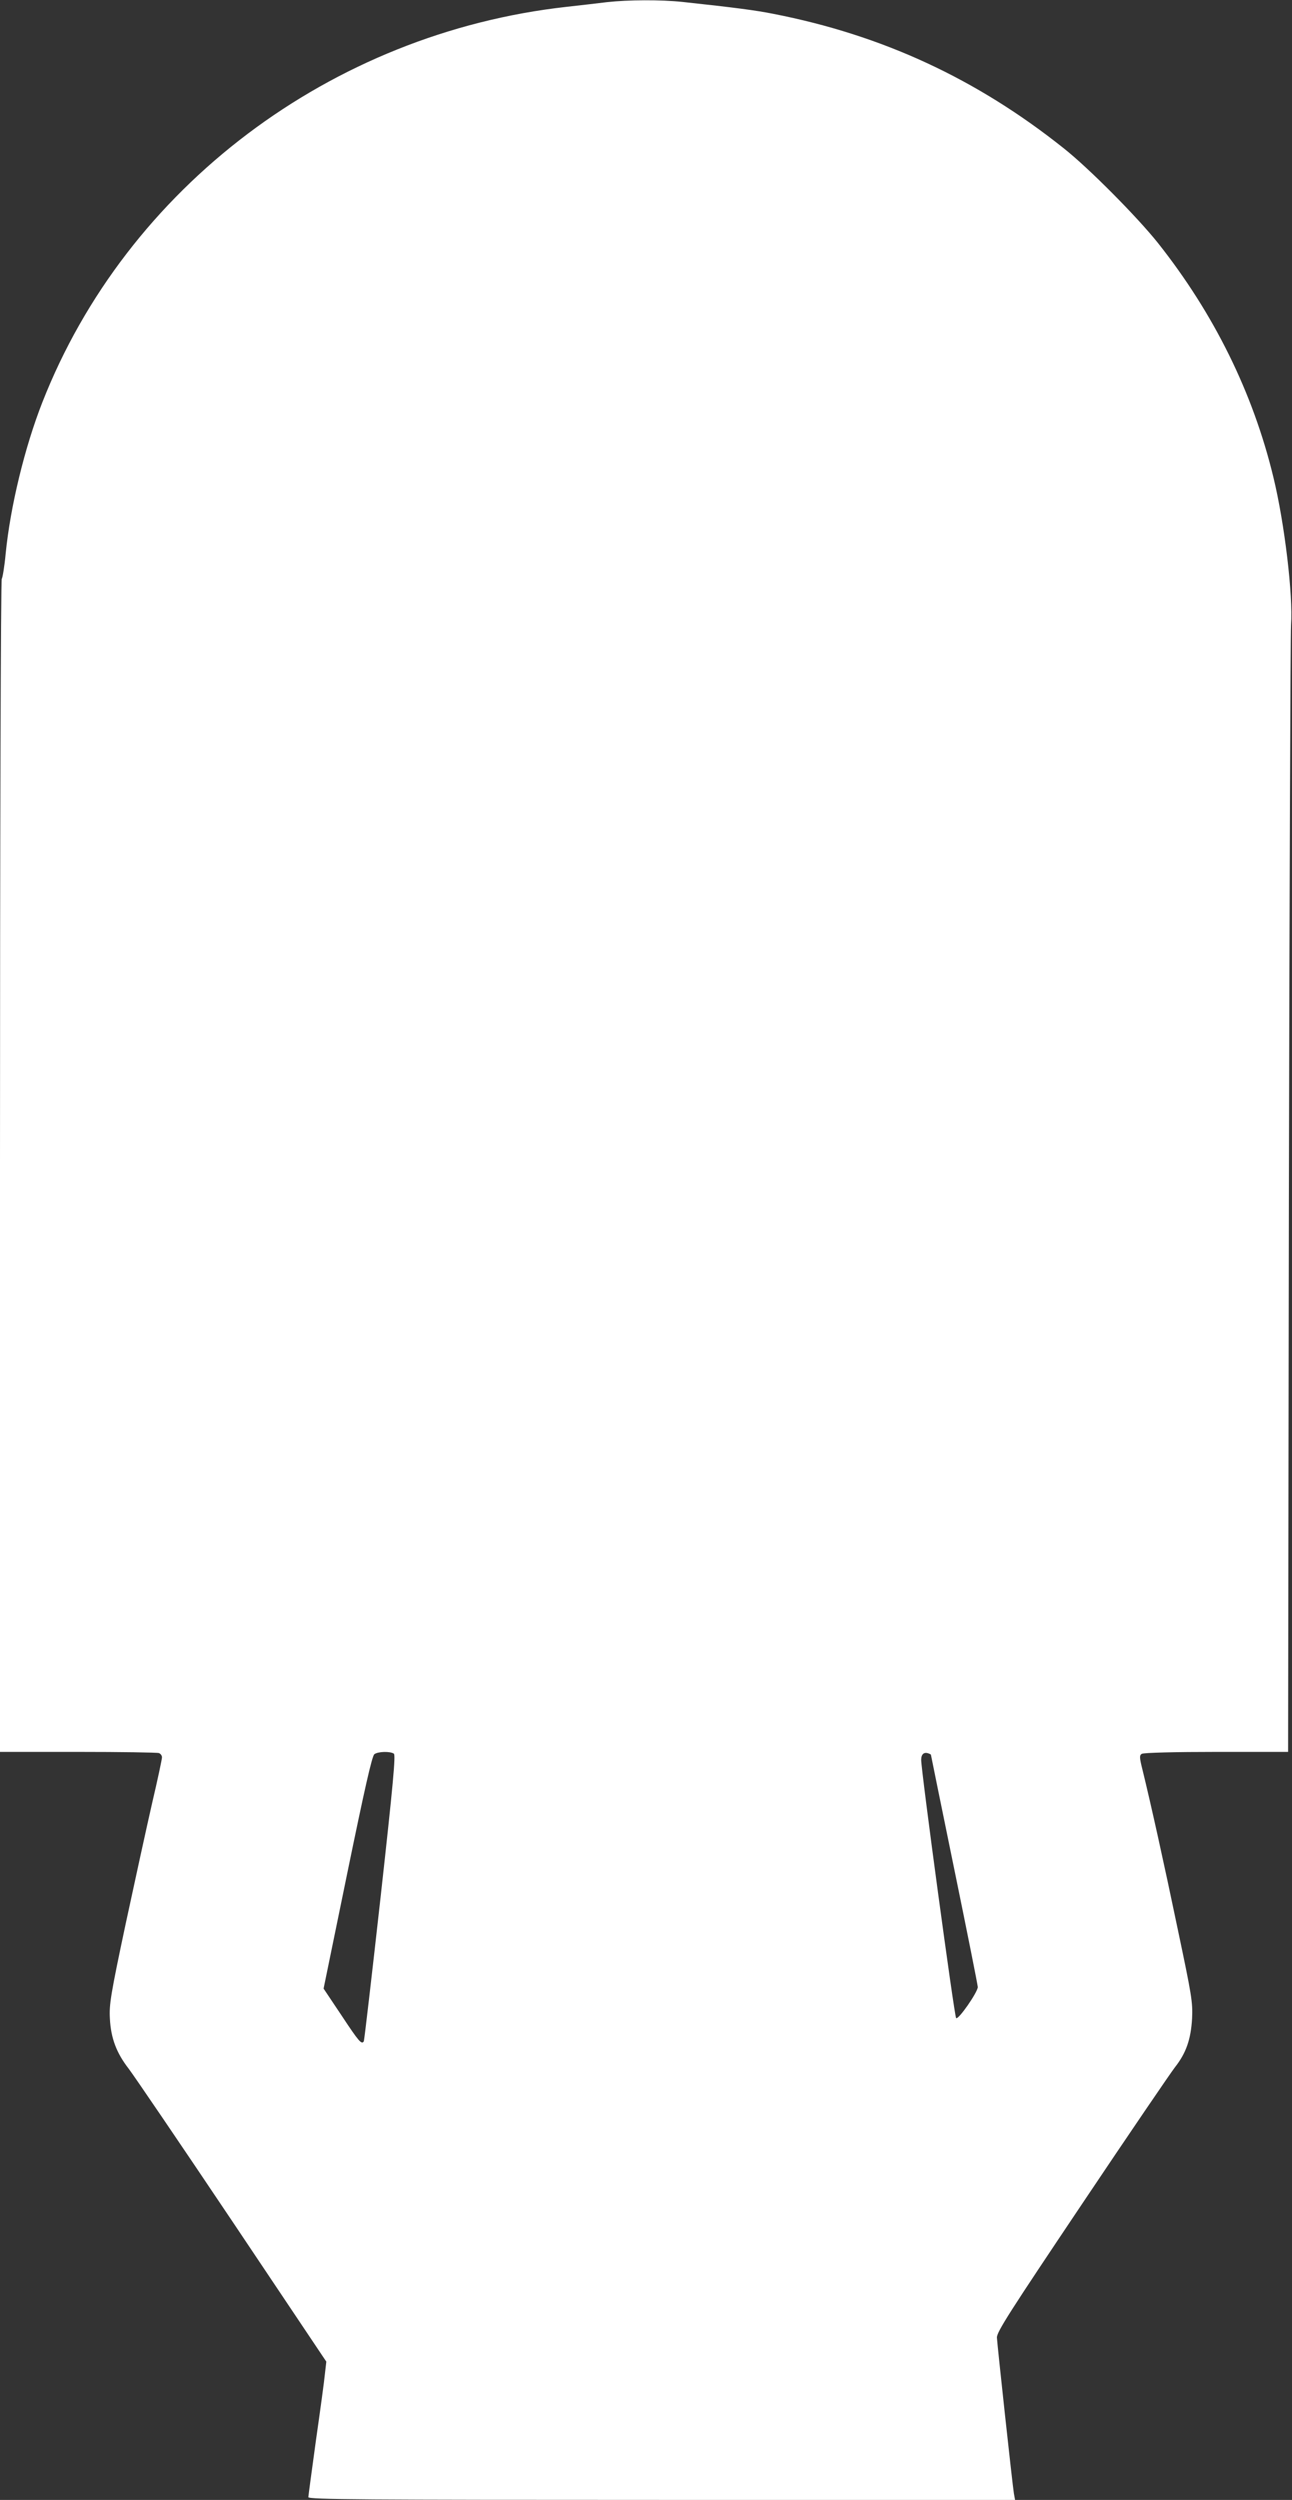
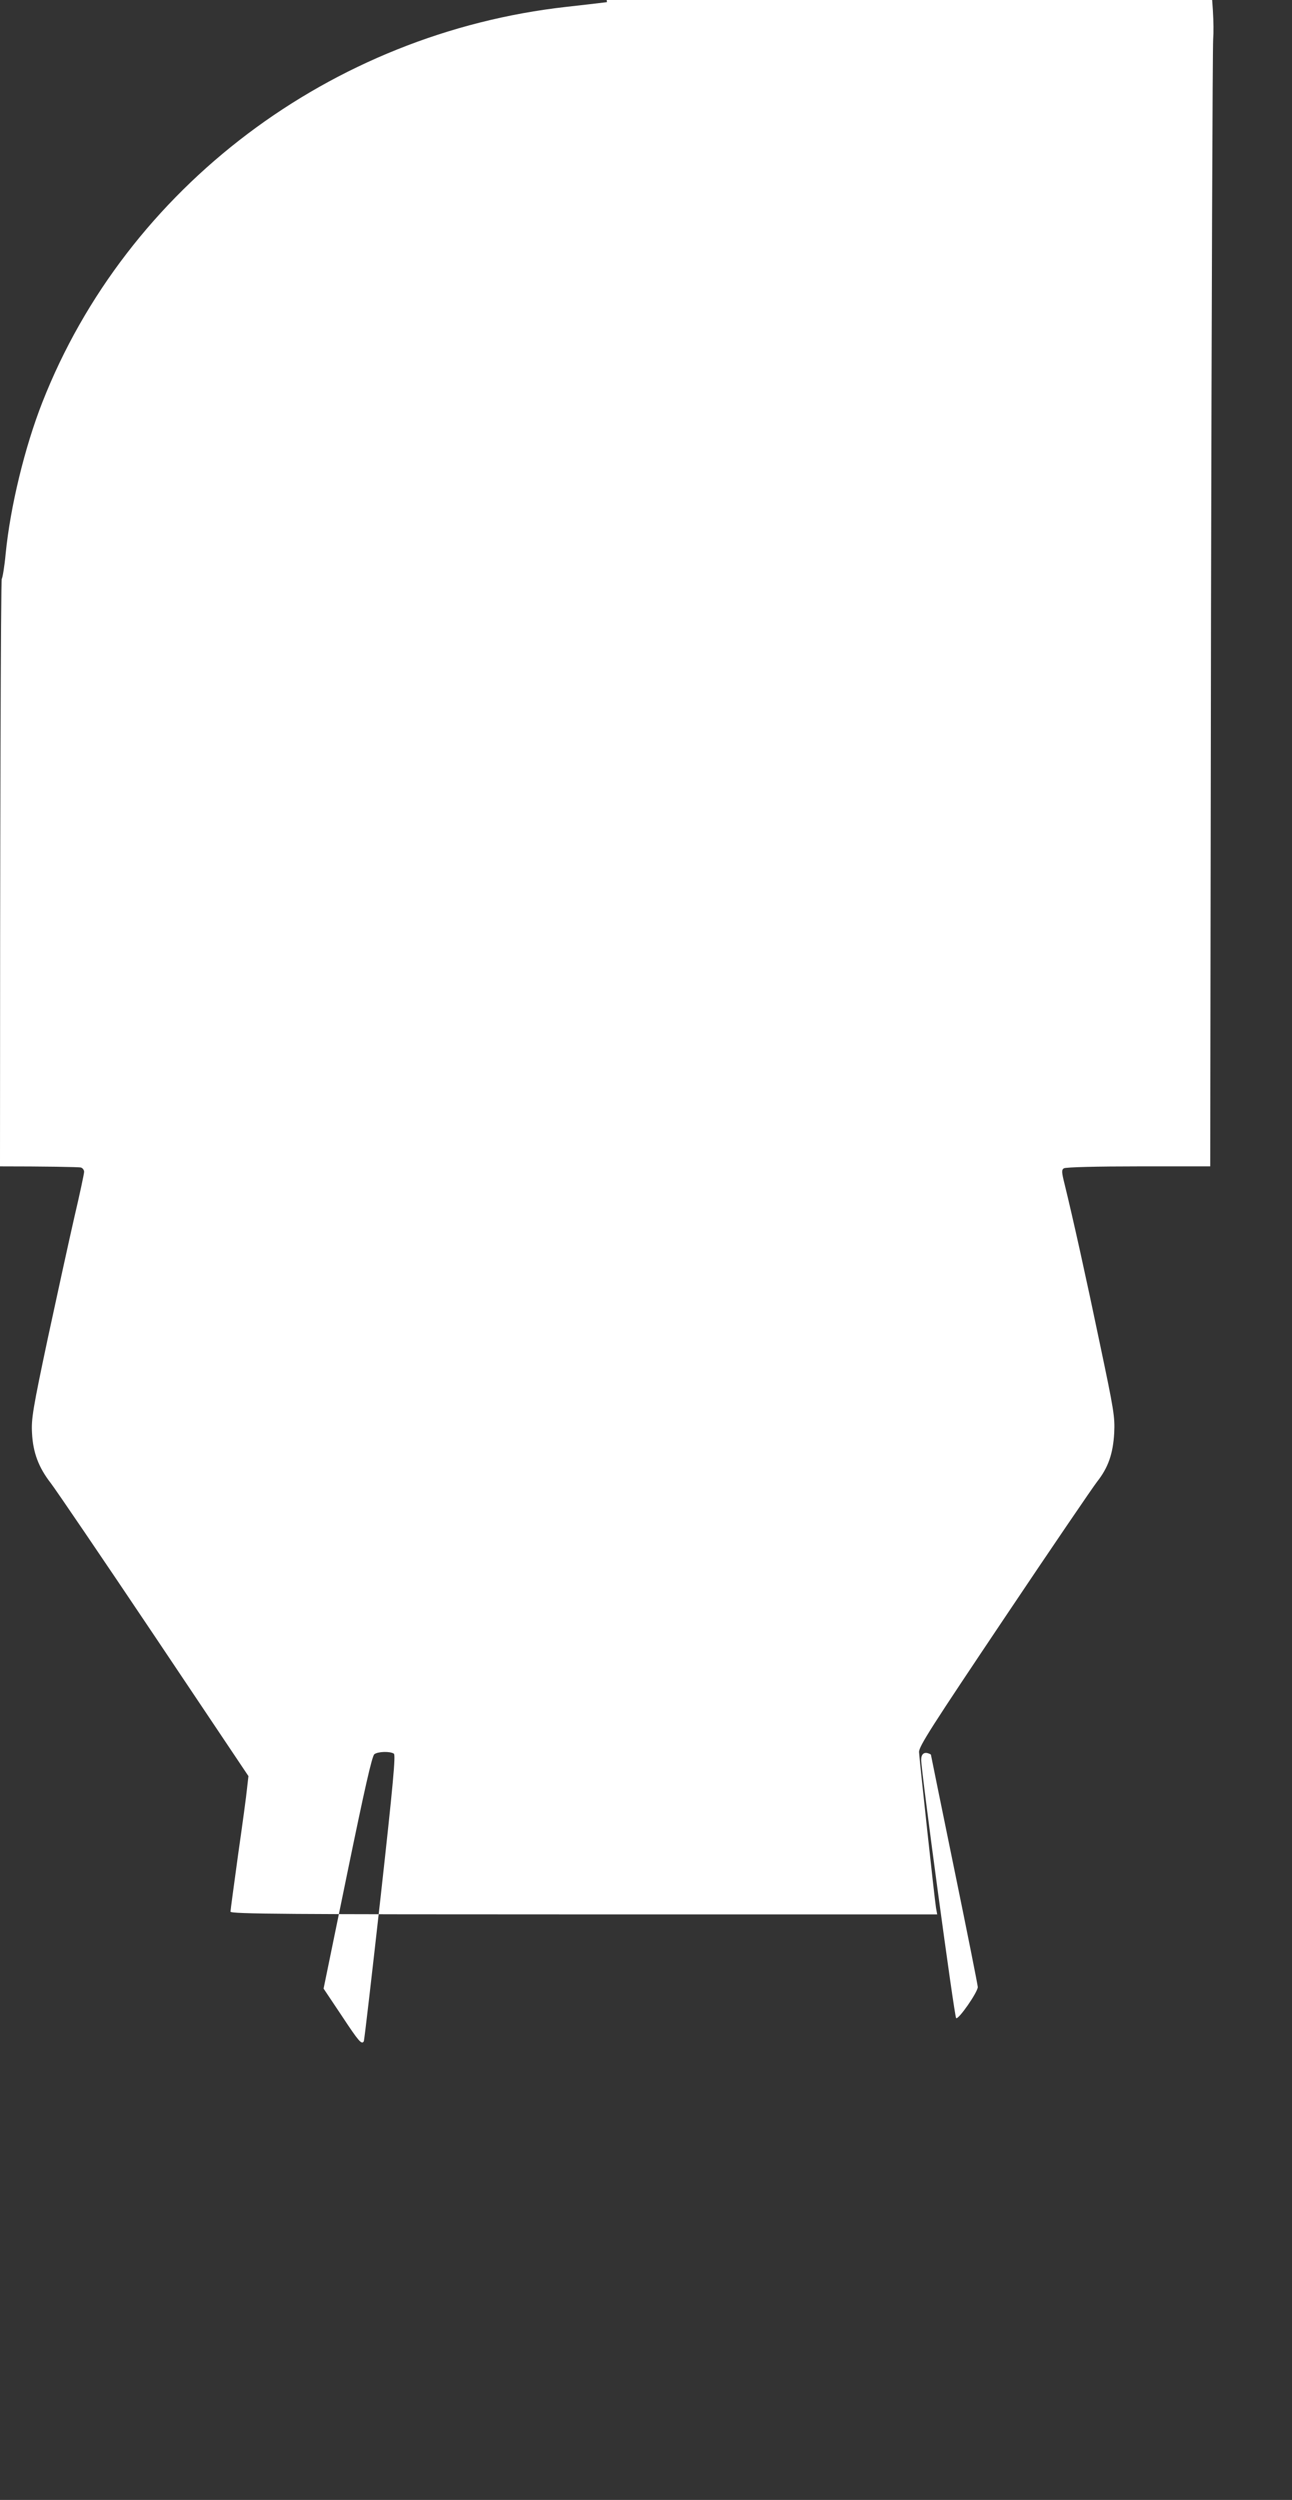
<svg xmlns="http://www.w3.org/2000/svg" version="1.0" width="662pt" height="1280pt" viewBox="0 0 662 1280" preserveAspectRatio="xMidYMid meet">
  <rect x="0" y="0" width="662" height="1280" fill="#333333" stroke="none" />
  <g transform="translate(0,1280) scale(0.1,-0.1)" fill="#ffffff" stroke="none">
-     <path d="M3110 12789 c-41 -5 -134 -16 -207 -24 -1208 -135 -2254 -924 -2686 -2025 -90 -229 -164 -533 -188 -775 -6 -66 -16 -124 -20 -129 -5 -6 -9 -1345 -9 -3008 l0 -2998 399 0 c220 0 406 -3 415 -6 9 -3 16 -13 16 -22 0 -9 -22 -113 -50 -232 -27 -118 -88 -397 -136 -620 -77 -363 -85 -413 -81 -485 5 -101 34 -177 97 -258 26 -34 265 -385 530 -780 l482 -719 -7 -61 c-3 -34 -24 -188 -46 -341 -21 -153 -39 -285 -39 -292 0 -12 296 -14 1810 -14 l1811 0 -6 33 c-8 49 -85 760 -87 798 -1 29 65 131 436 684 240 358 455 673 476 700 57 72 82 143 88 250 4 83 -2 118 -73 455 -71 341 -139 647 -181 818 -16 64 -16 74 -4 82 9 6 176 10 382 10 l368 0 4 2838 c3 1560 8 2880 11 2932 11 151 -33 520 -90 755 -105 435 -305 839 -592 1201 -107 134 -355 384 -483 485 -447 356 -929 579 -1487 688 -90 18 -196 32 -465 61 -112 12 -280 11 -388 -1z m-1092 -8968 c10 -6 -3 -150 -68 -736 -45 -401 -83 -732 -86 -737 -11 -18 -25 -2 -113 131 l-93 139 122 594 c88 428 126 596 138 606 18 14 80 16 100 3z m2752 -6 c0 -2 54 -266 120 -588 66 -321 120 -592 120 -601 0 -26 -100 -170 -111 -159 -9 9 -179 1264 -179 1322 0 29 14 42 38 33 6 -2 12 -5 12 -7z" />
+     <path d="M3110 12789 c-41 -5 -134 -16 -207 -24 -1208 -135 -2254 -924 -2686 -2025 -90 -229 -164 -533 -188 -775 -6 -66 -16 -124 -20 -129 -5 -6 -9 -1345 -9 -3008 c220 0 406 -3 415 -6 9 -3 16 -13 16 -22 0 -9 -22 -113 -50 -232 -27 -118 -88 -397 -136 -620 -77 -363 -85 -413 -81 -485 5 -101 34 -177 97 -258 26 -34 265 -385 530 -780 l482 -719 -7 -61 c-3 -34 -24 -188 -46 -341 -21 -153 -39 -285 -39 -292 0 -12 296 -14 1810 -14 l1811 0 -6 33 c-8 49 -85 760 -87 798 -1 29 65 131 436 684 240 358 455 673 476 700 57 72 82 143 88 250 4 83 -2 118 -73 455 -71 341 -139 647 -181 818 -16 64 -16 74 -4 82 9 6 176 10 382 10 l368 0 4 2838 c3 1560 8 2880 11 2932 11 151 -33 520 -90 755 -105 435 -305 839 -592 1201 -107 134 -355 384 -483 485 -447 356 -929 579 -1487 688 -90 18 -196 32 -465 61 -112 12 -280 11 -388 -1z m-1092 -8968 c10 -6 -3 -150 -68 -736 -45 -401 -83 -732 -86 -737 -11 -18 -25 -2 -113 131 l-93 139 122 594 c88 428 126 596 138 606 18 14 80 16 100 3z m2752 -6 c0 -2 54 -266 120 -588 66 -321 120 -592 120 -601 0 -26 -100 -170 -111 -159 -9 9 -179 1264 -179 1322 0 29 14 42 38 33 6 -2 12 -5 12 -7z" />
  </g>
</svg>